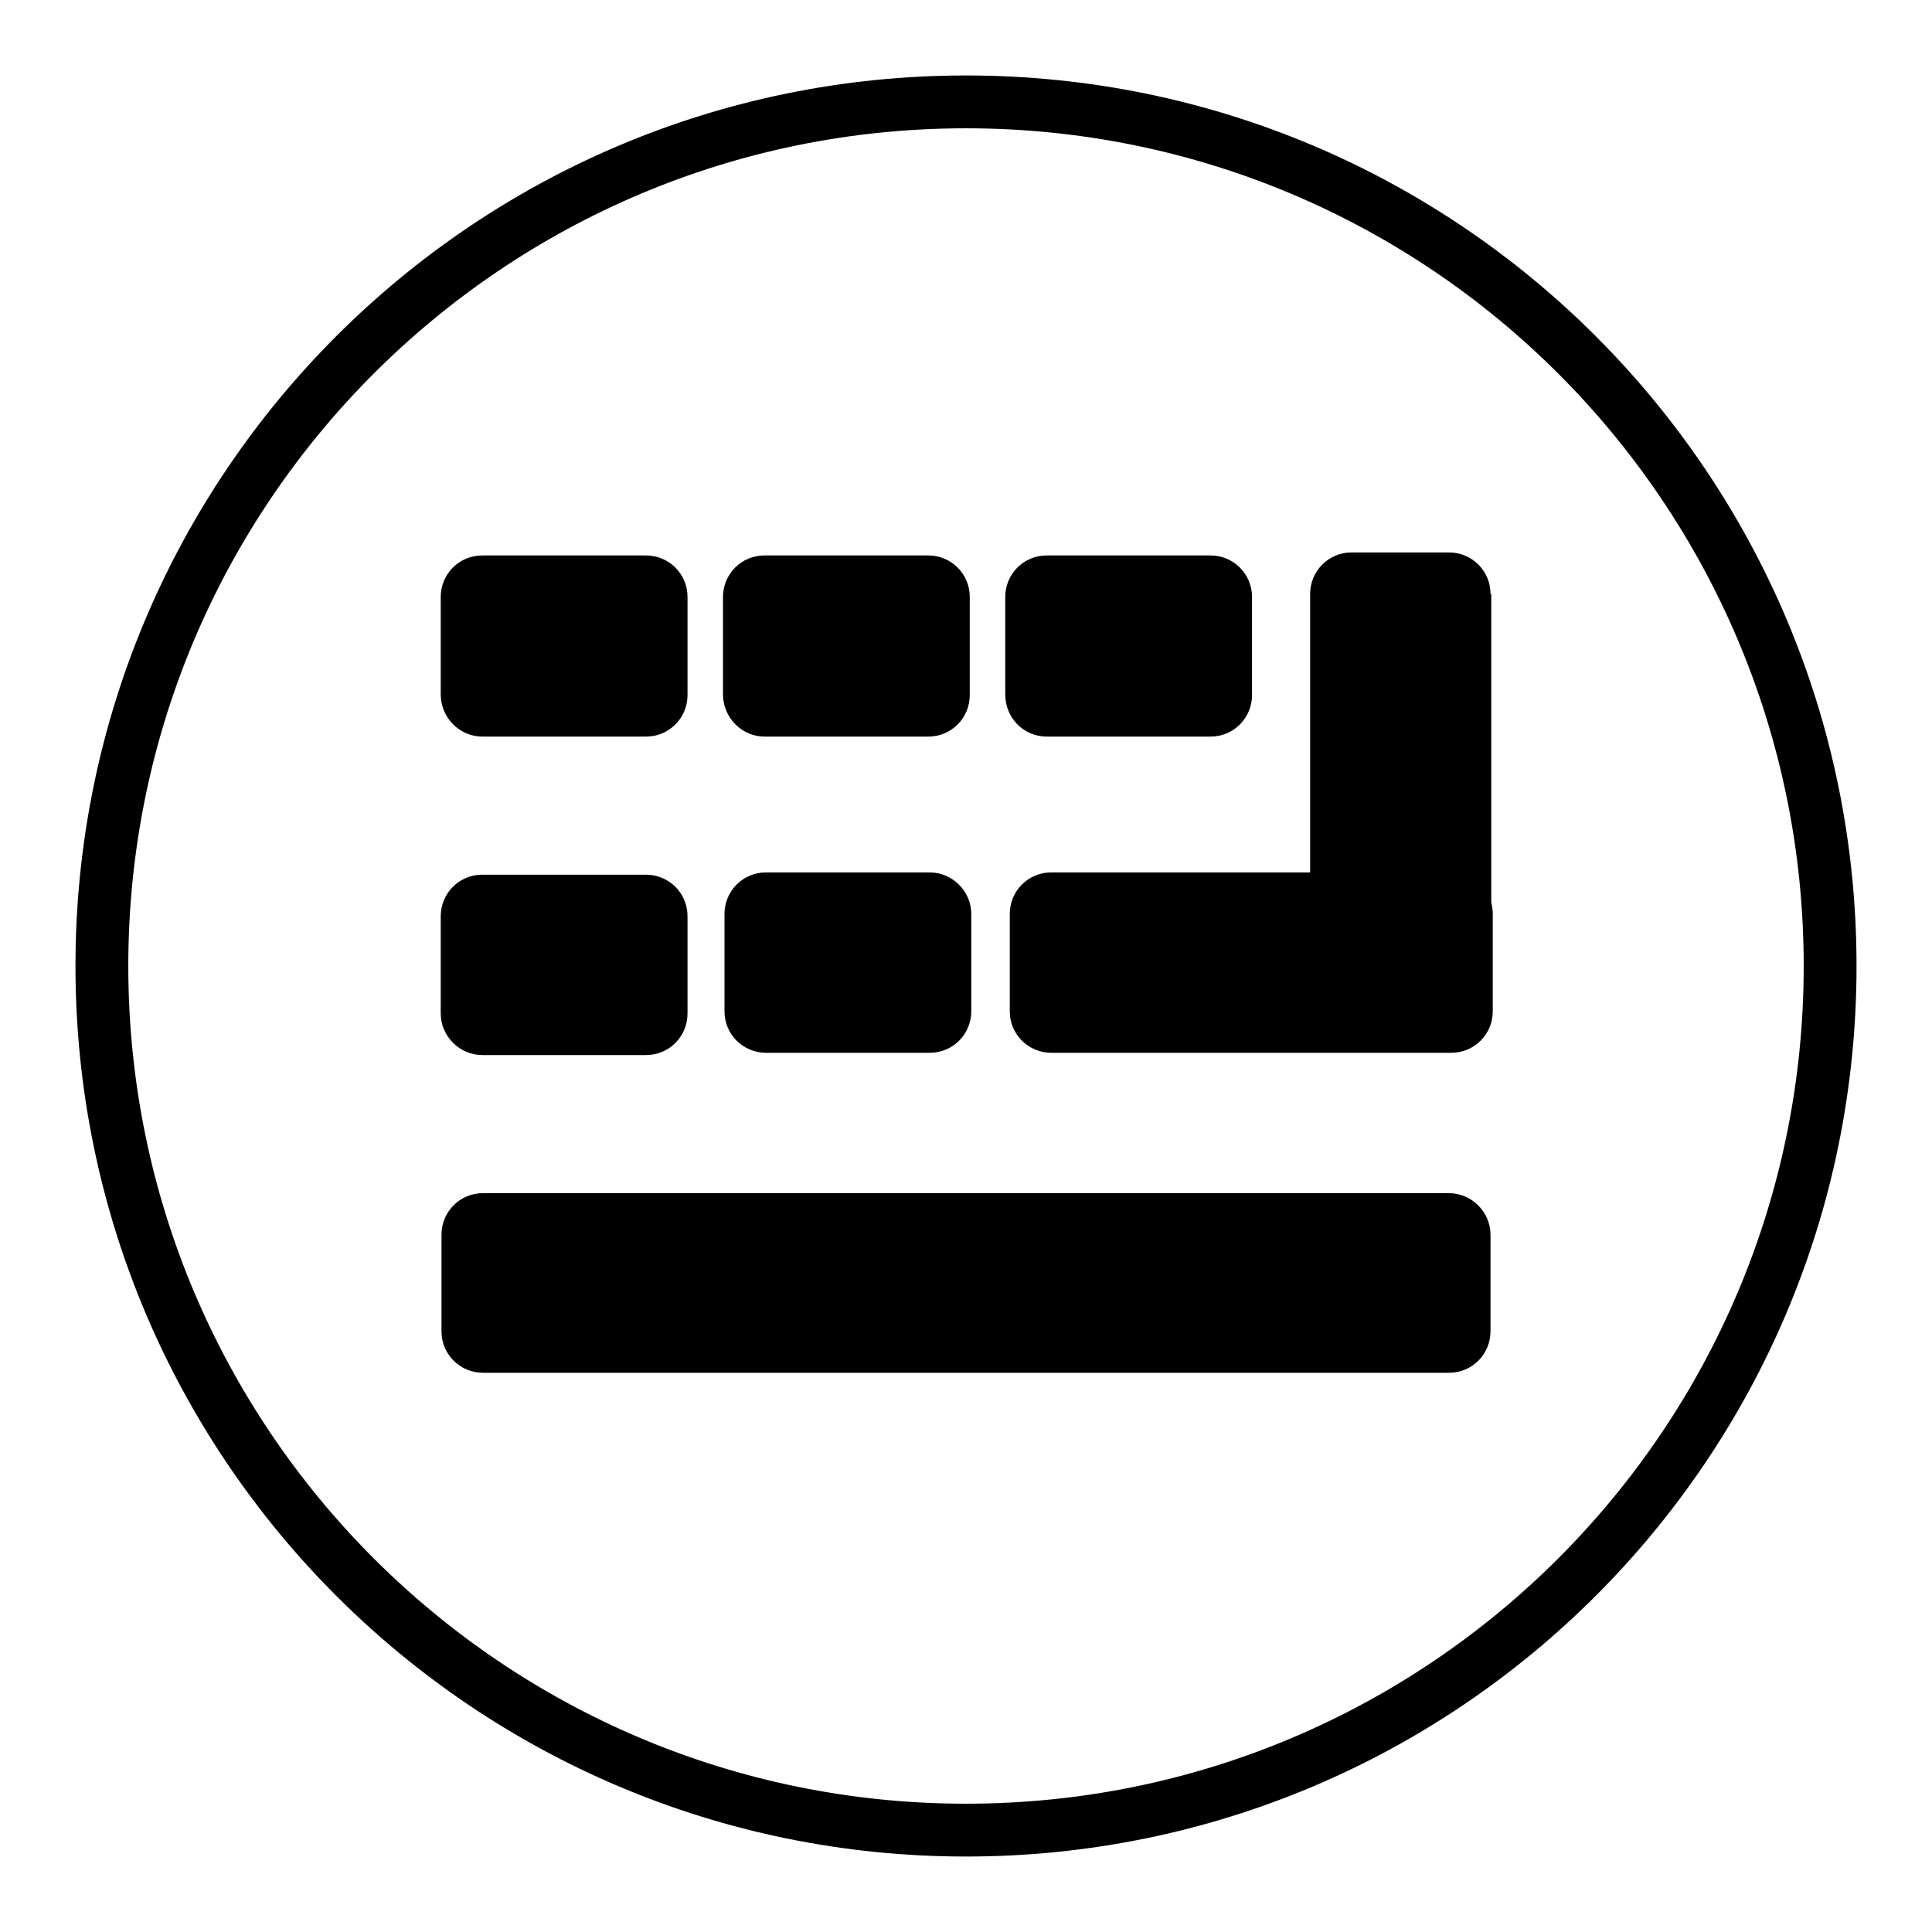
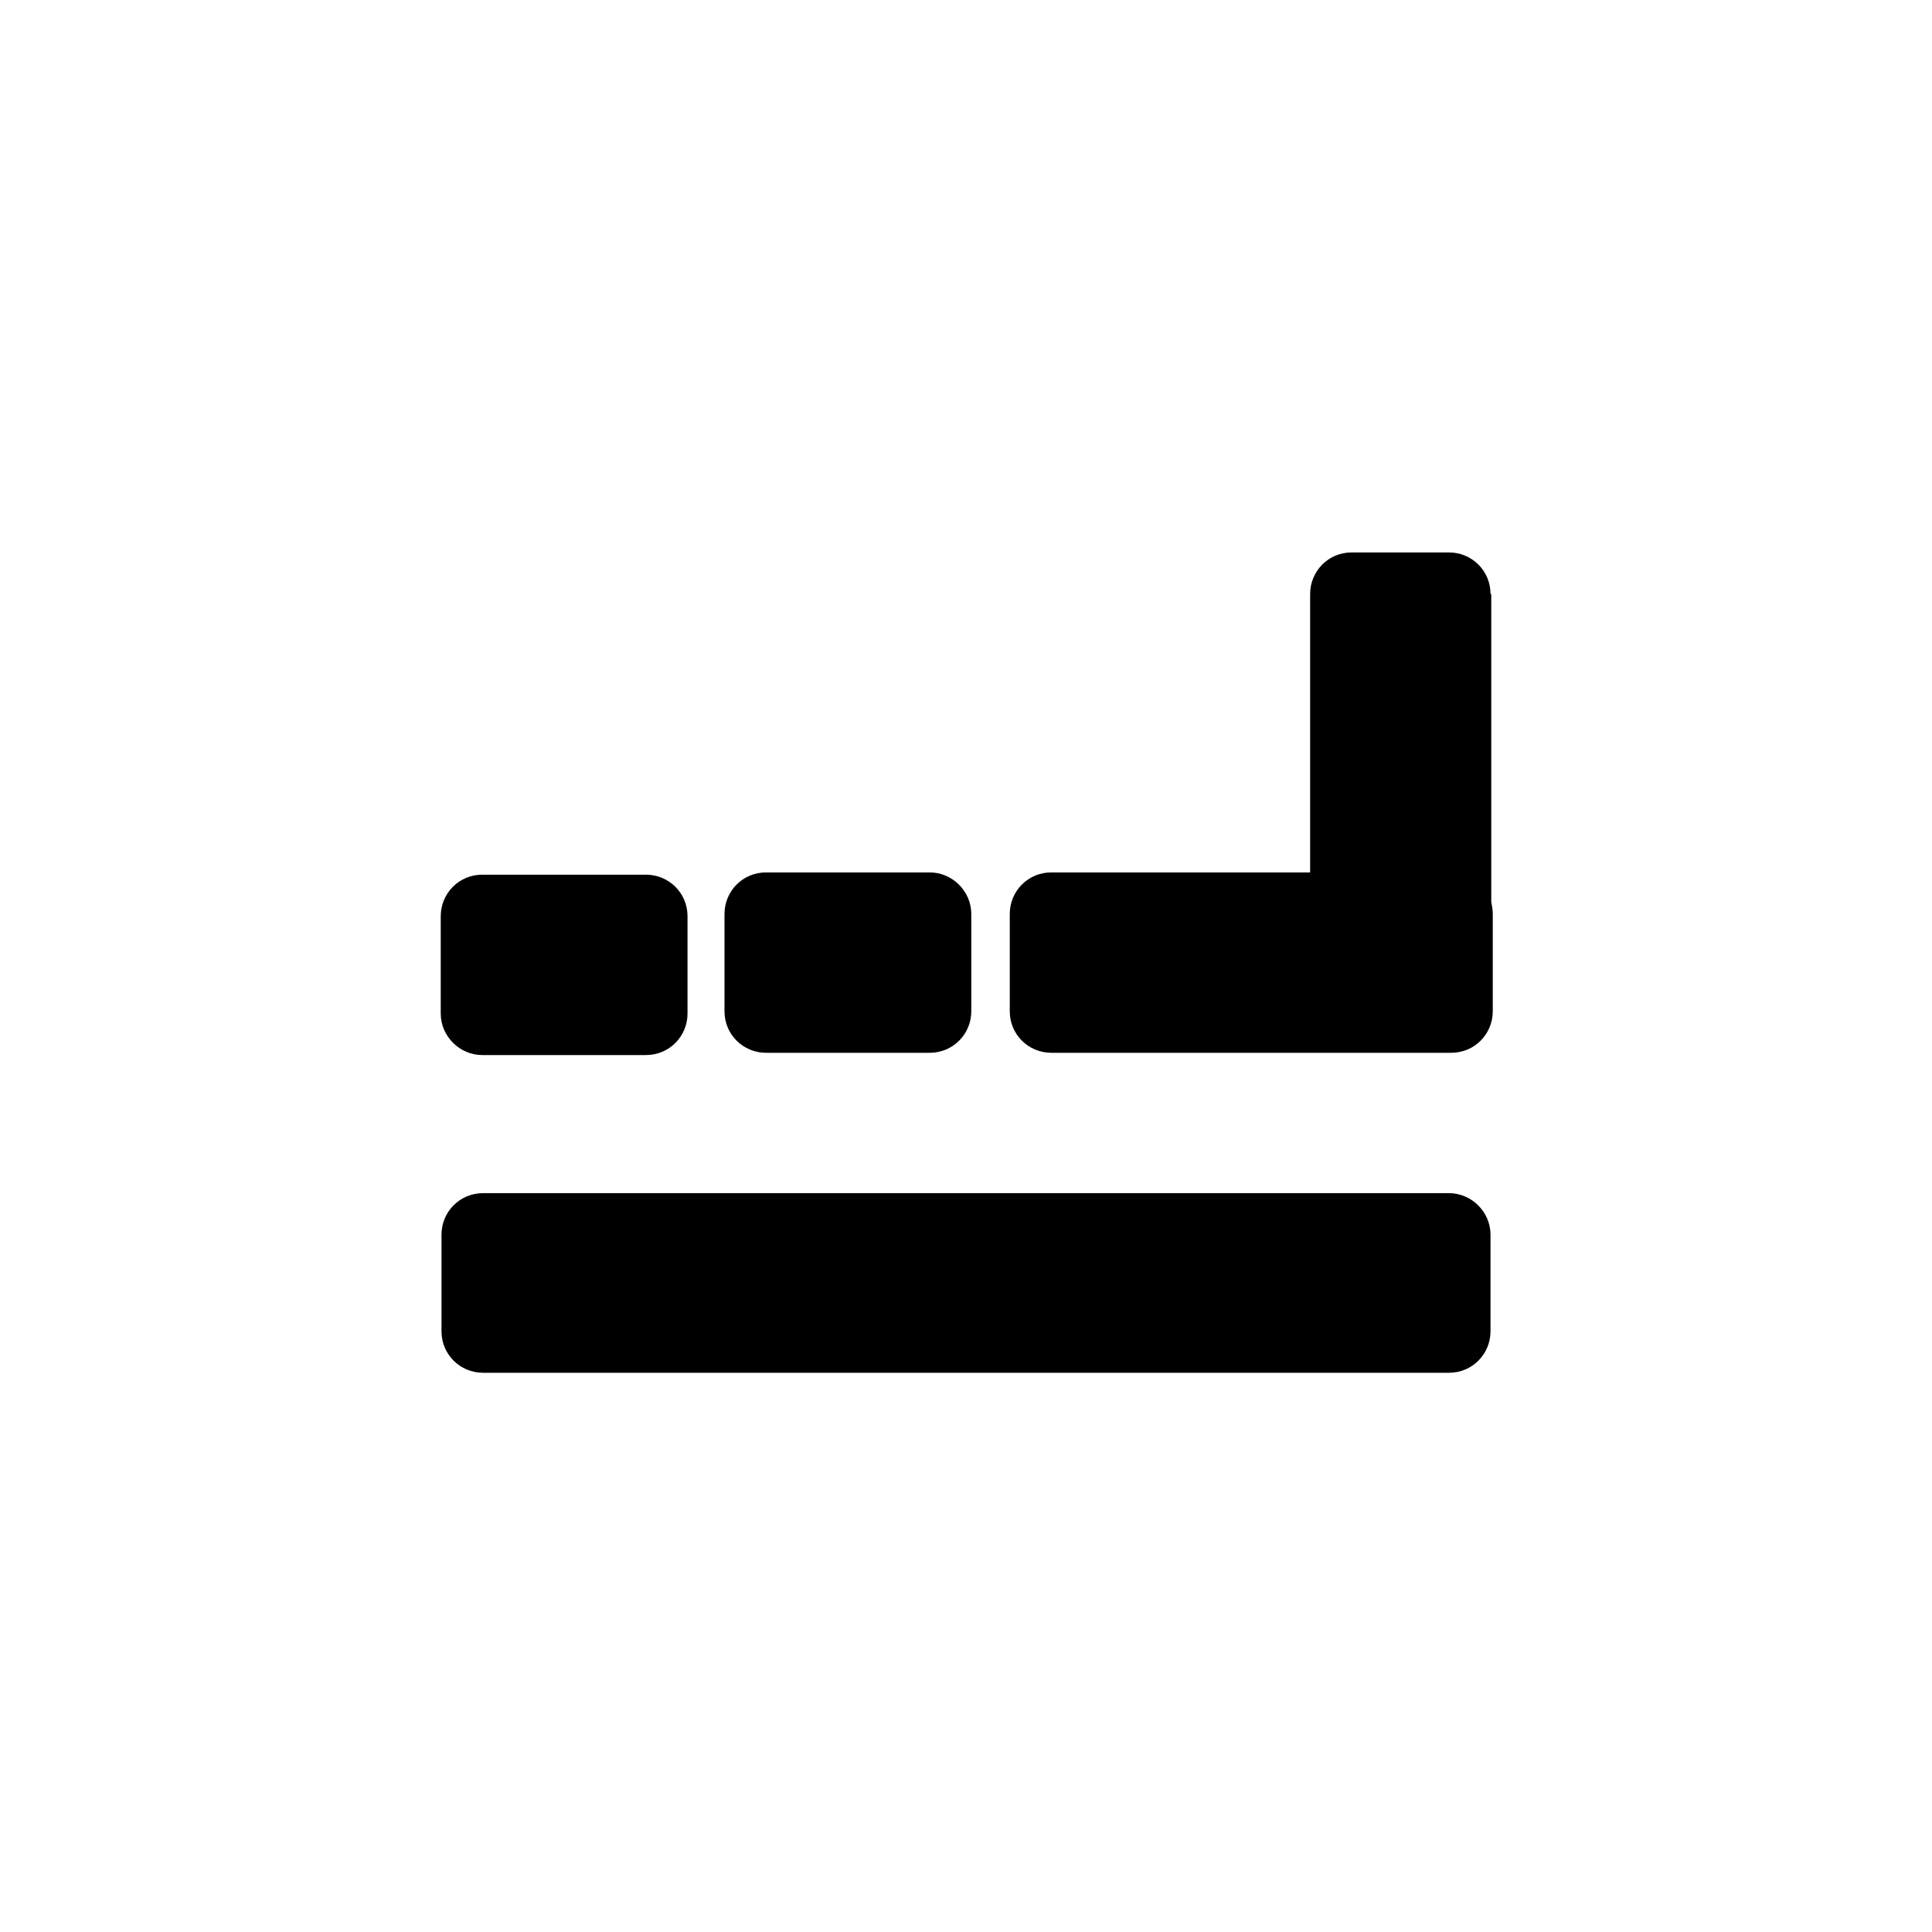
<svg xmlns="http://www.w3.org/2000/svg" version="1.1" x="0px" y="0px" viewBox="0 0 256 256" enable-background="new 0 0 256 256" xml:space="preserve">
  <g>
-     <path fill="#000000" d="M128,10C62.8,10,10,62.8,10,128c0,65.2,52.8,118,118,118c65.2,0,118-52.8,118-118C246,62.8,193.2,10,128,10 z M128,239c-61.3,0-111-49.7-111-111S66.7,17,128,17c61.3,0,111,49.7,111,111C239,189.3,189.3,239,128,239z" />
-     <path fill="#000000" d="M63.9,97.6h21.7c3.1,0,5.5-2.5,5.5-5.5V79.1c0-3.1-2.5-5.5-5.5-5.5H63.9c-3.1,0-5.5,2.5-5.5,5.5V92 C58.4,95.1,60.9,97.6,63.9,97.6z M101.3,97.6H123c3.1,0,5.5-2.5,5.5-5.5V79.1c0-3.1-2.5-5.5-5.5-5.5h-21.7c-3.1,0-5.5,2.5-5.5,5.5 V92C95.8,95.1,98.3,97.6,101.3,97.6z M138.7,97.6h21.7c3.1,0,5.5-2.5,5.5-5.5V79.1c0-3.1-2.5-5.5-5.5-5.5h-21.7 c-3.1,0-5.5,2.5-5.5,5.5V92C133.2,95.1,135.6,97.6,138.7,97.6z" />
    <path fill="#000000" d="M197.5,78.7c0-3.1-2.5-5.5-5.5-5.5h-12.9c-3.1,0-5.5,2.5-5.5,5.5v36.9h-34.3c-3.1,0-5.5,2.5-5.5,5.5V134 c0,3.1,2.5,5.5,5.5,5.5h53c3.1,0,5.5-2.5,5.5-5.5v-12.9c0-0.5-0.1-1.1-0.2-1.6V78.7z M123.2,115.6h-21.7c-3.1,0-5.5,2.5-5.5,5.5 V134c0,3.1,2.5,5.5,5.5,5.5h21.7c3.1,0,5.5-2.5,5.5-5.5v-12.9C128.7,118.1,126.2,115.6,123.2,115.6z M63.9,139.8h21.7 c3.1,0,5.5-2.5,5.5-5.5v-12.9c0-3.1-2.5-5.5-5.5-5.5H63.9c-3.1,0-5.5,2.5-5.5,5.5v12.9C58.4,137.3,60.9,139.8,63.9,139.8z  M192,158.1h-128c-3.1,0-5.5,2.5-5.5,5.5v12.8c0,3.1,2.5,5.5,5.5,5.5h128c3.1,0,5.5-2.5,5.5-5.5v-12.8 C197.5,160.6,195,158.1,192,158.1z" />
  </g>
</svg>